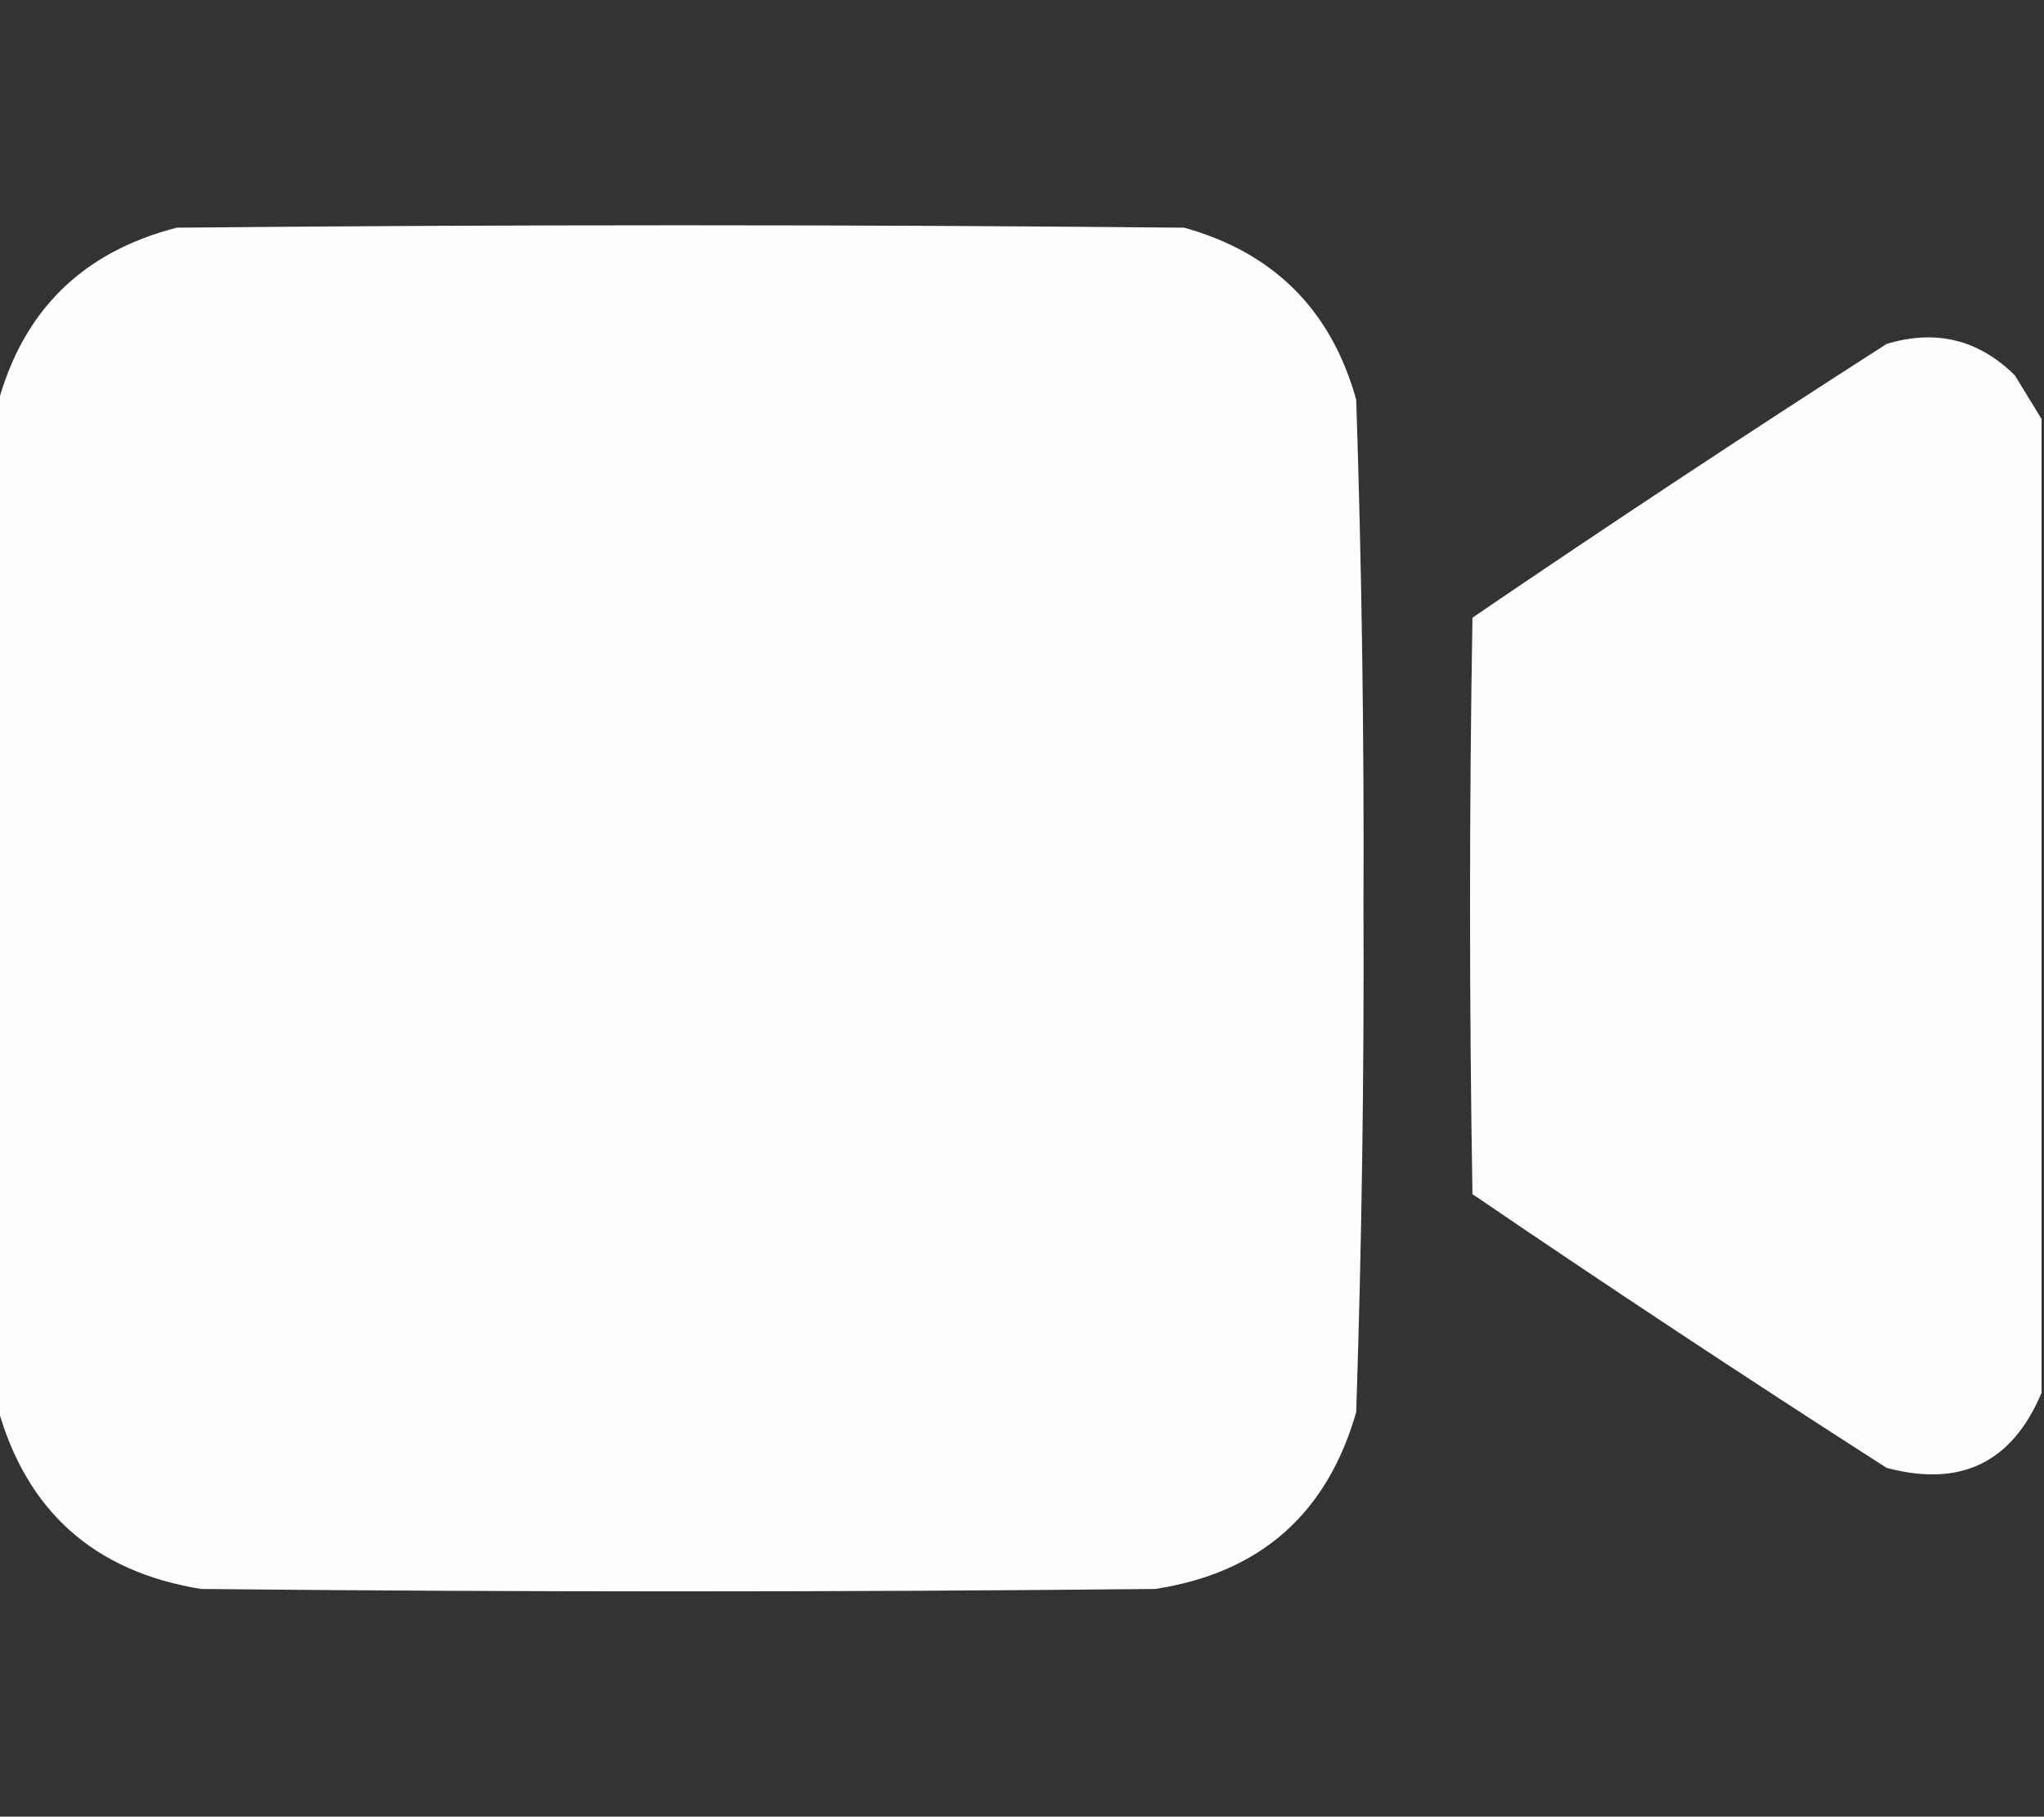
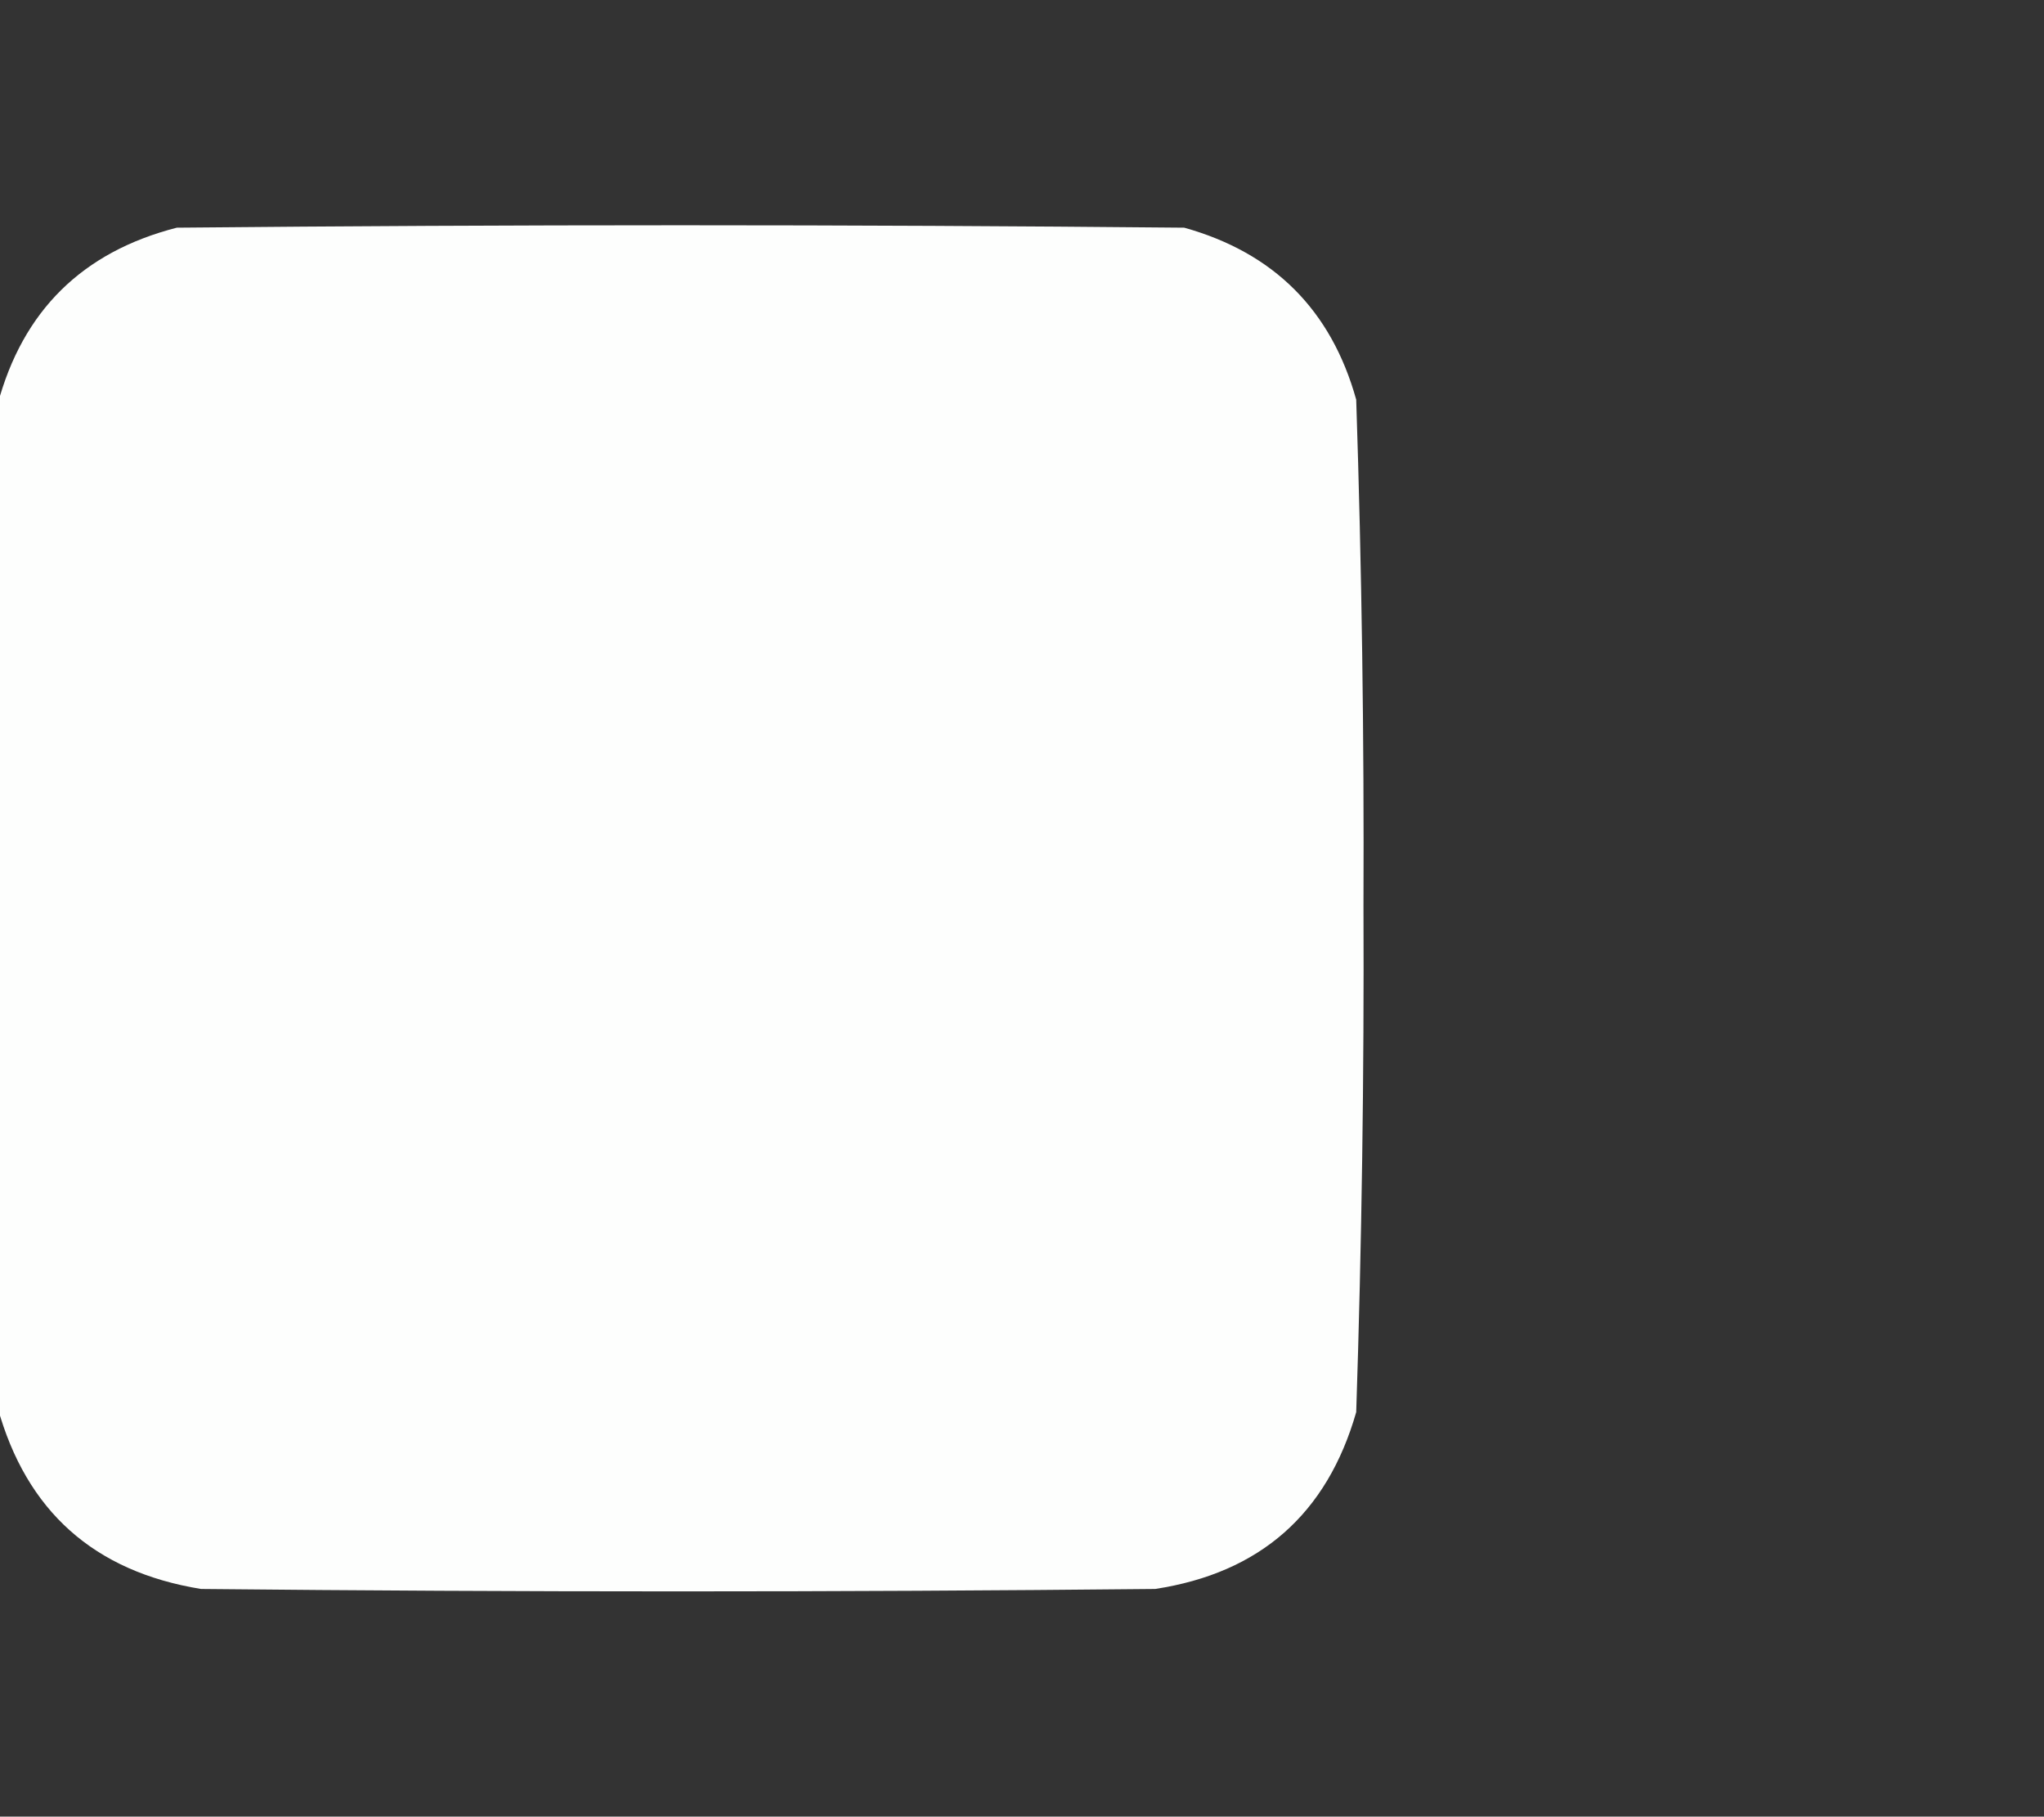
<svg xmlns="http://www.w3.org/2000/svg" version="1.1" width="422px" height="375px" style="shape-rendering:geometricPrecision; text-rendering:geometricPrecision; image-rendering:optimizeQuality; fill-rule:evenodd; clip-rule:evenodd">
  <rect width="100%" height="100%" fill="#333333" stroke="none" />
  <g>
-     <path style="opacity:0.994" fill="#fefffe" d="M -0.5,290.5 C -0.5,221.5 -0.5,152.5 -0.5,83.5C 4.679,64.155 17.012,51.989 36.5,47C 105.833,46.333 175.167,46.333 244.5,47C 263.009,52.175 274.842,64.009 280,82.5C 281.146,117.301 281.646,152.134 281.5,187C 281.646,221.866 281.146,256.699 280,291.5C 273.974,312.525 260.141,324.691 238.5,328C 172.833,328.667 107.167,328.667 41.5,328C 19.43,324.425 5.43,311.925 -0.5,290.5 Z" />
+     <path style="opacity:0.994" fill="#fefffe" d="M -0.5,290.5 C -0.5,221.5 -0.5,152.5 -0.5,83.5C 4.679,64.155 17.012,51.989 36.5,47C 105.833,46.333 175.167,46.333 244.5,47C 263.009,52.175 274.842,64.009 280,82.5C 281.146,117.301 281.646,152.134 281.5,187C 281.646,221.866 281.146,256.699 280,291.5C 273.974,312.525 260.141,324.691 238.5,328C 172.833,328.667 107.167,328.667 41.5,328C 19.43,324.425 5.43,311.925 -0.5,290.5 " />
  </g>
  <g>
-     <path style="opacity:0.99" fill="#fefffe" d="M 421.5,86.5 C 421.5,153.5 421.5,220.5 421.5,287.5C 415.438,301.921 404.771,307.087 389.5,303C 360.729,284.559 332.229,265.726 304,246.5C 303.333,206.833 303.333,167.167 304,127.5C 332.229,108.274 360.729,89.441 389.5,71C 399.681,67.92 408.514,70.087 416,77.5C 417.859,80.564 419.692,83.564 421.5,86.5 Z" />
-   </g>
+     </g>
</svg>